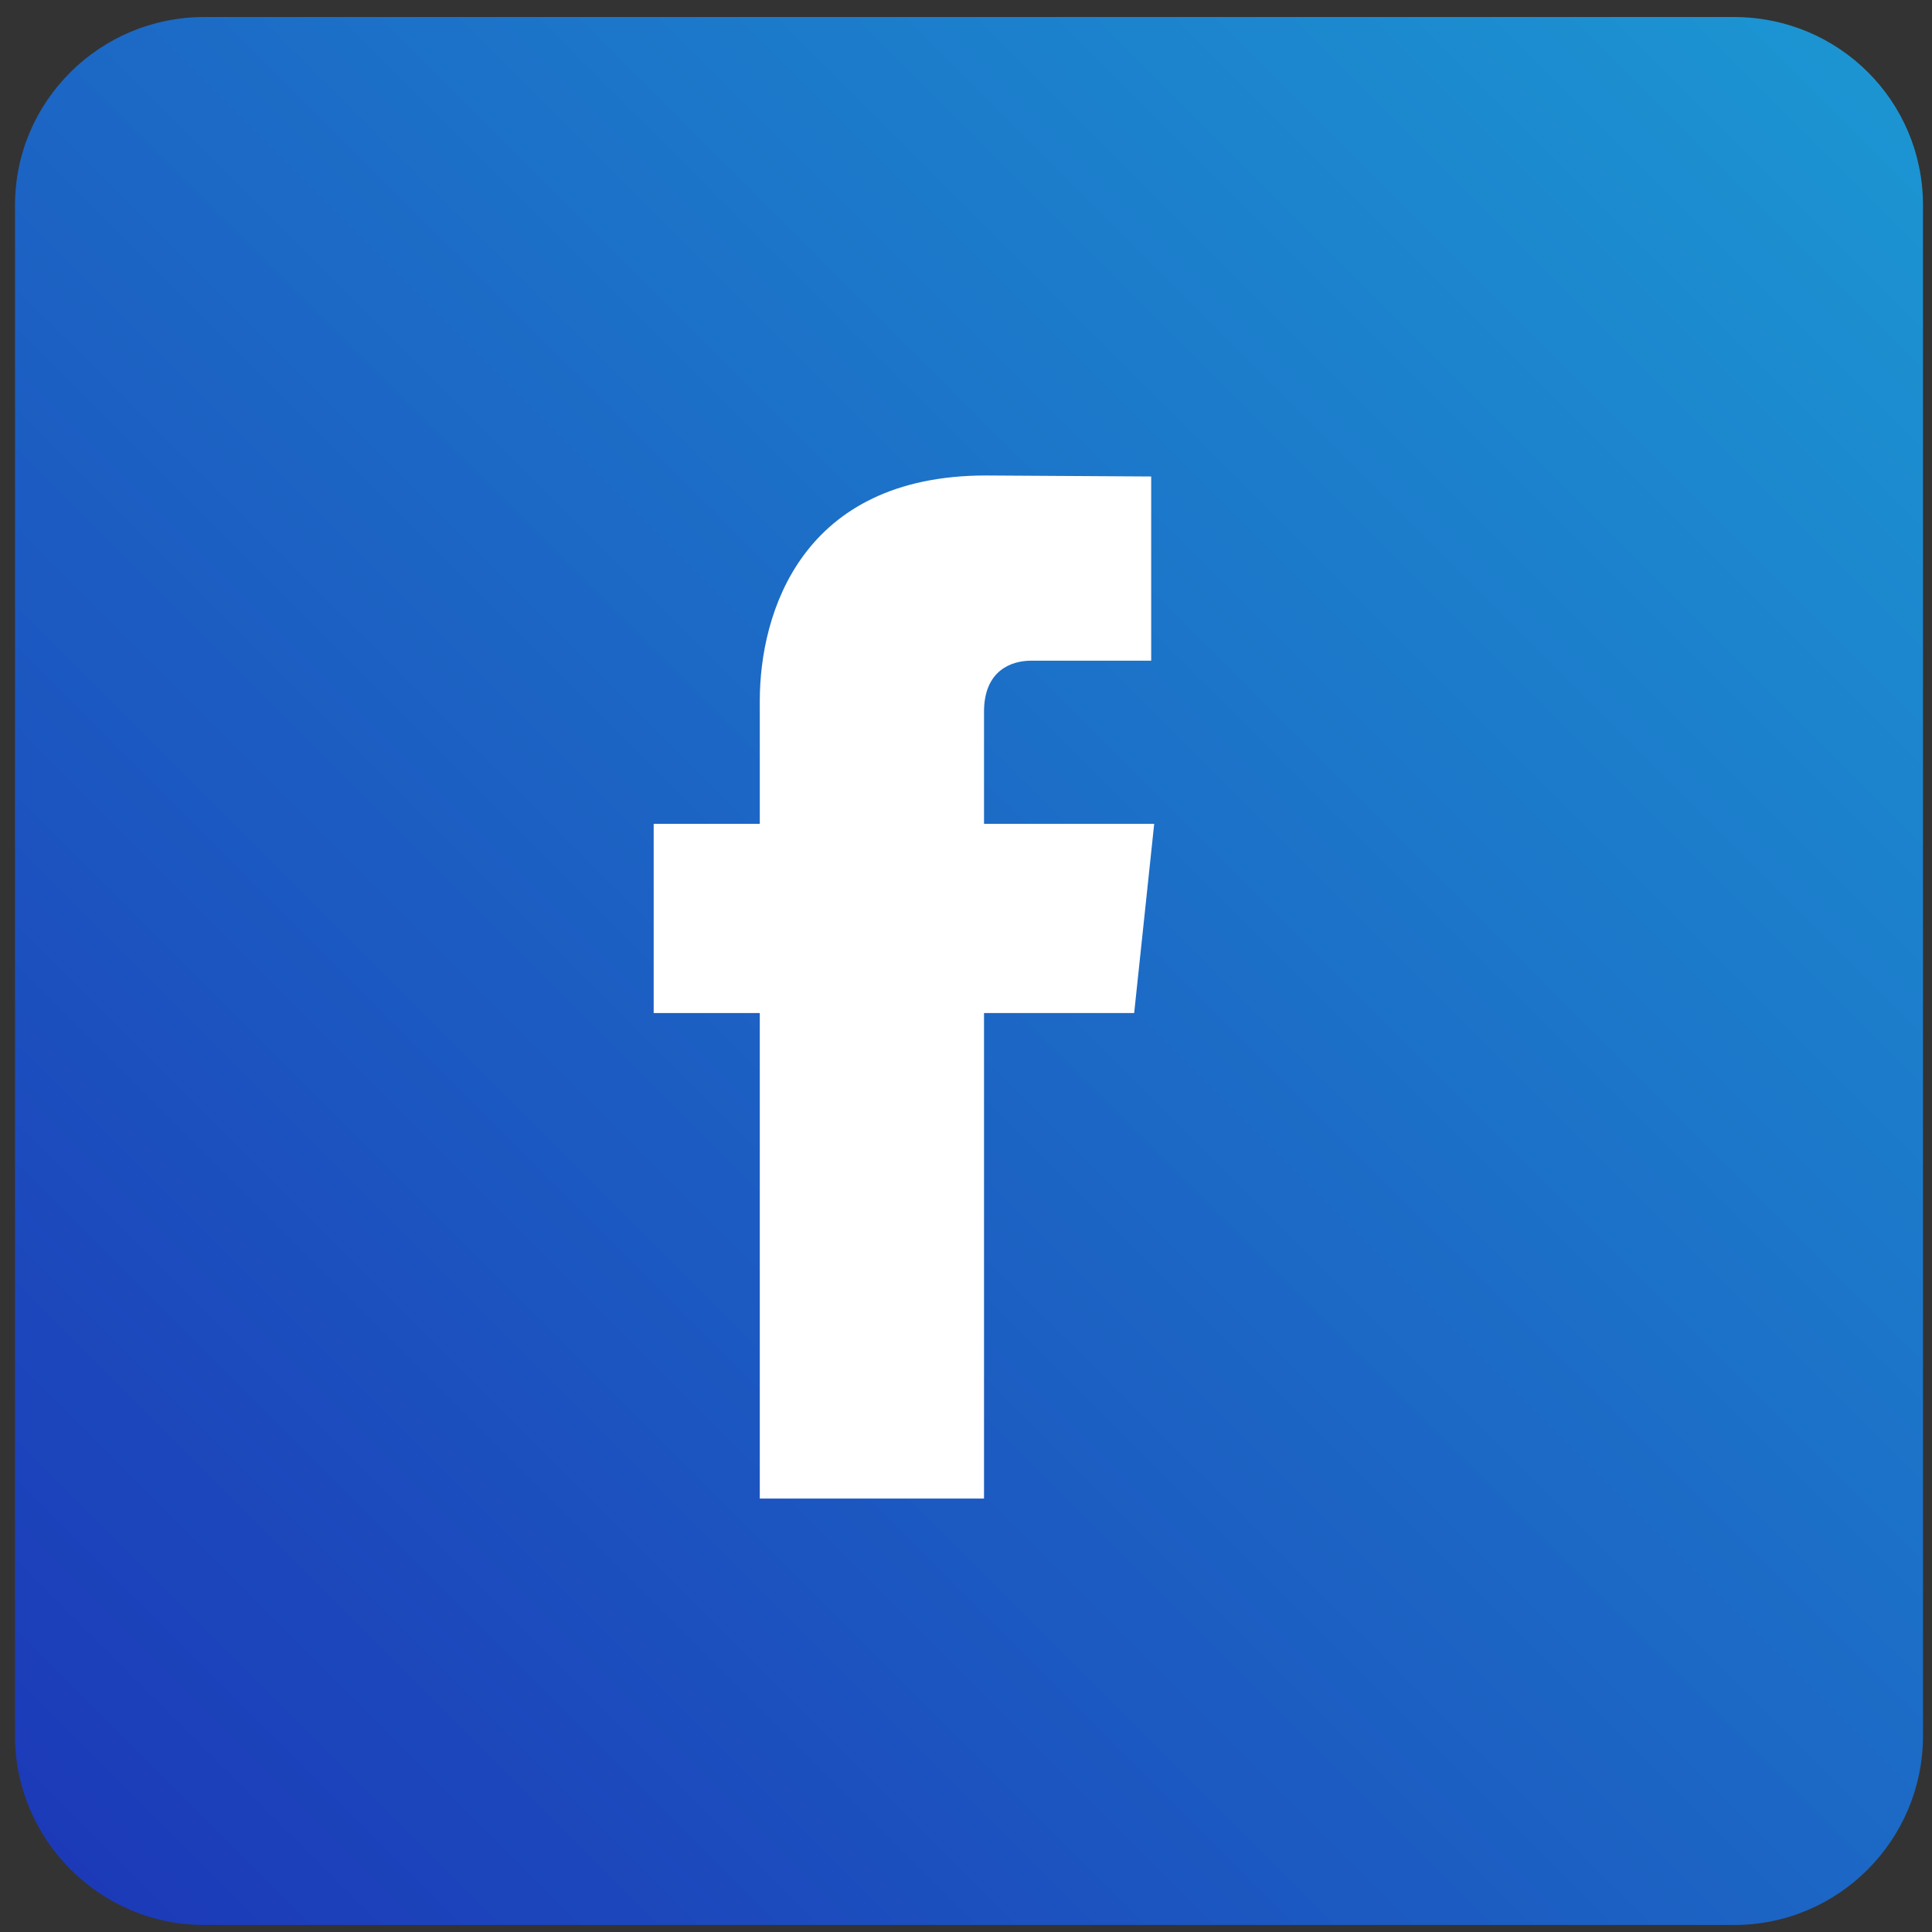
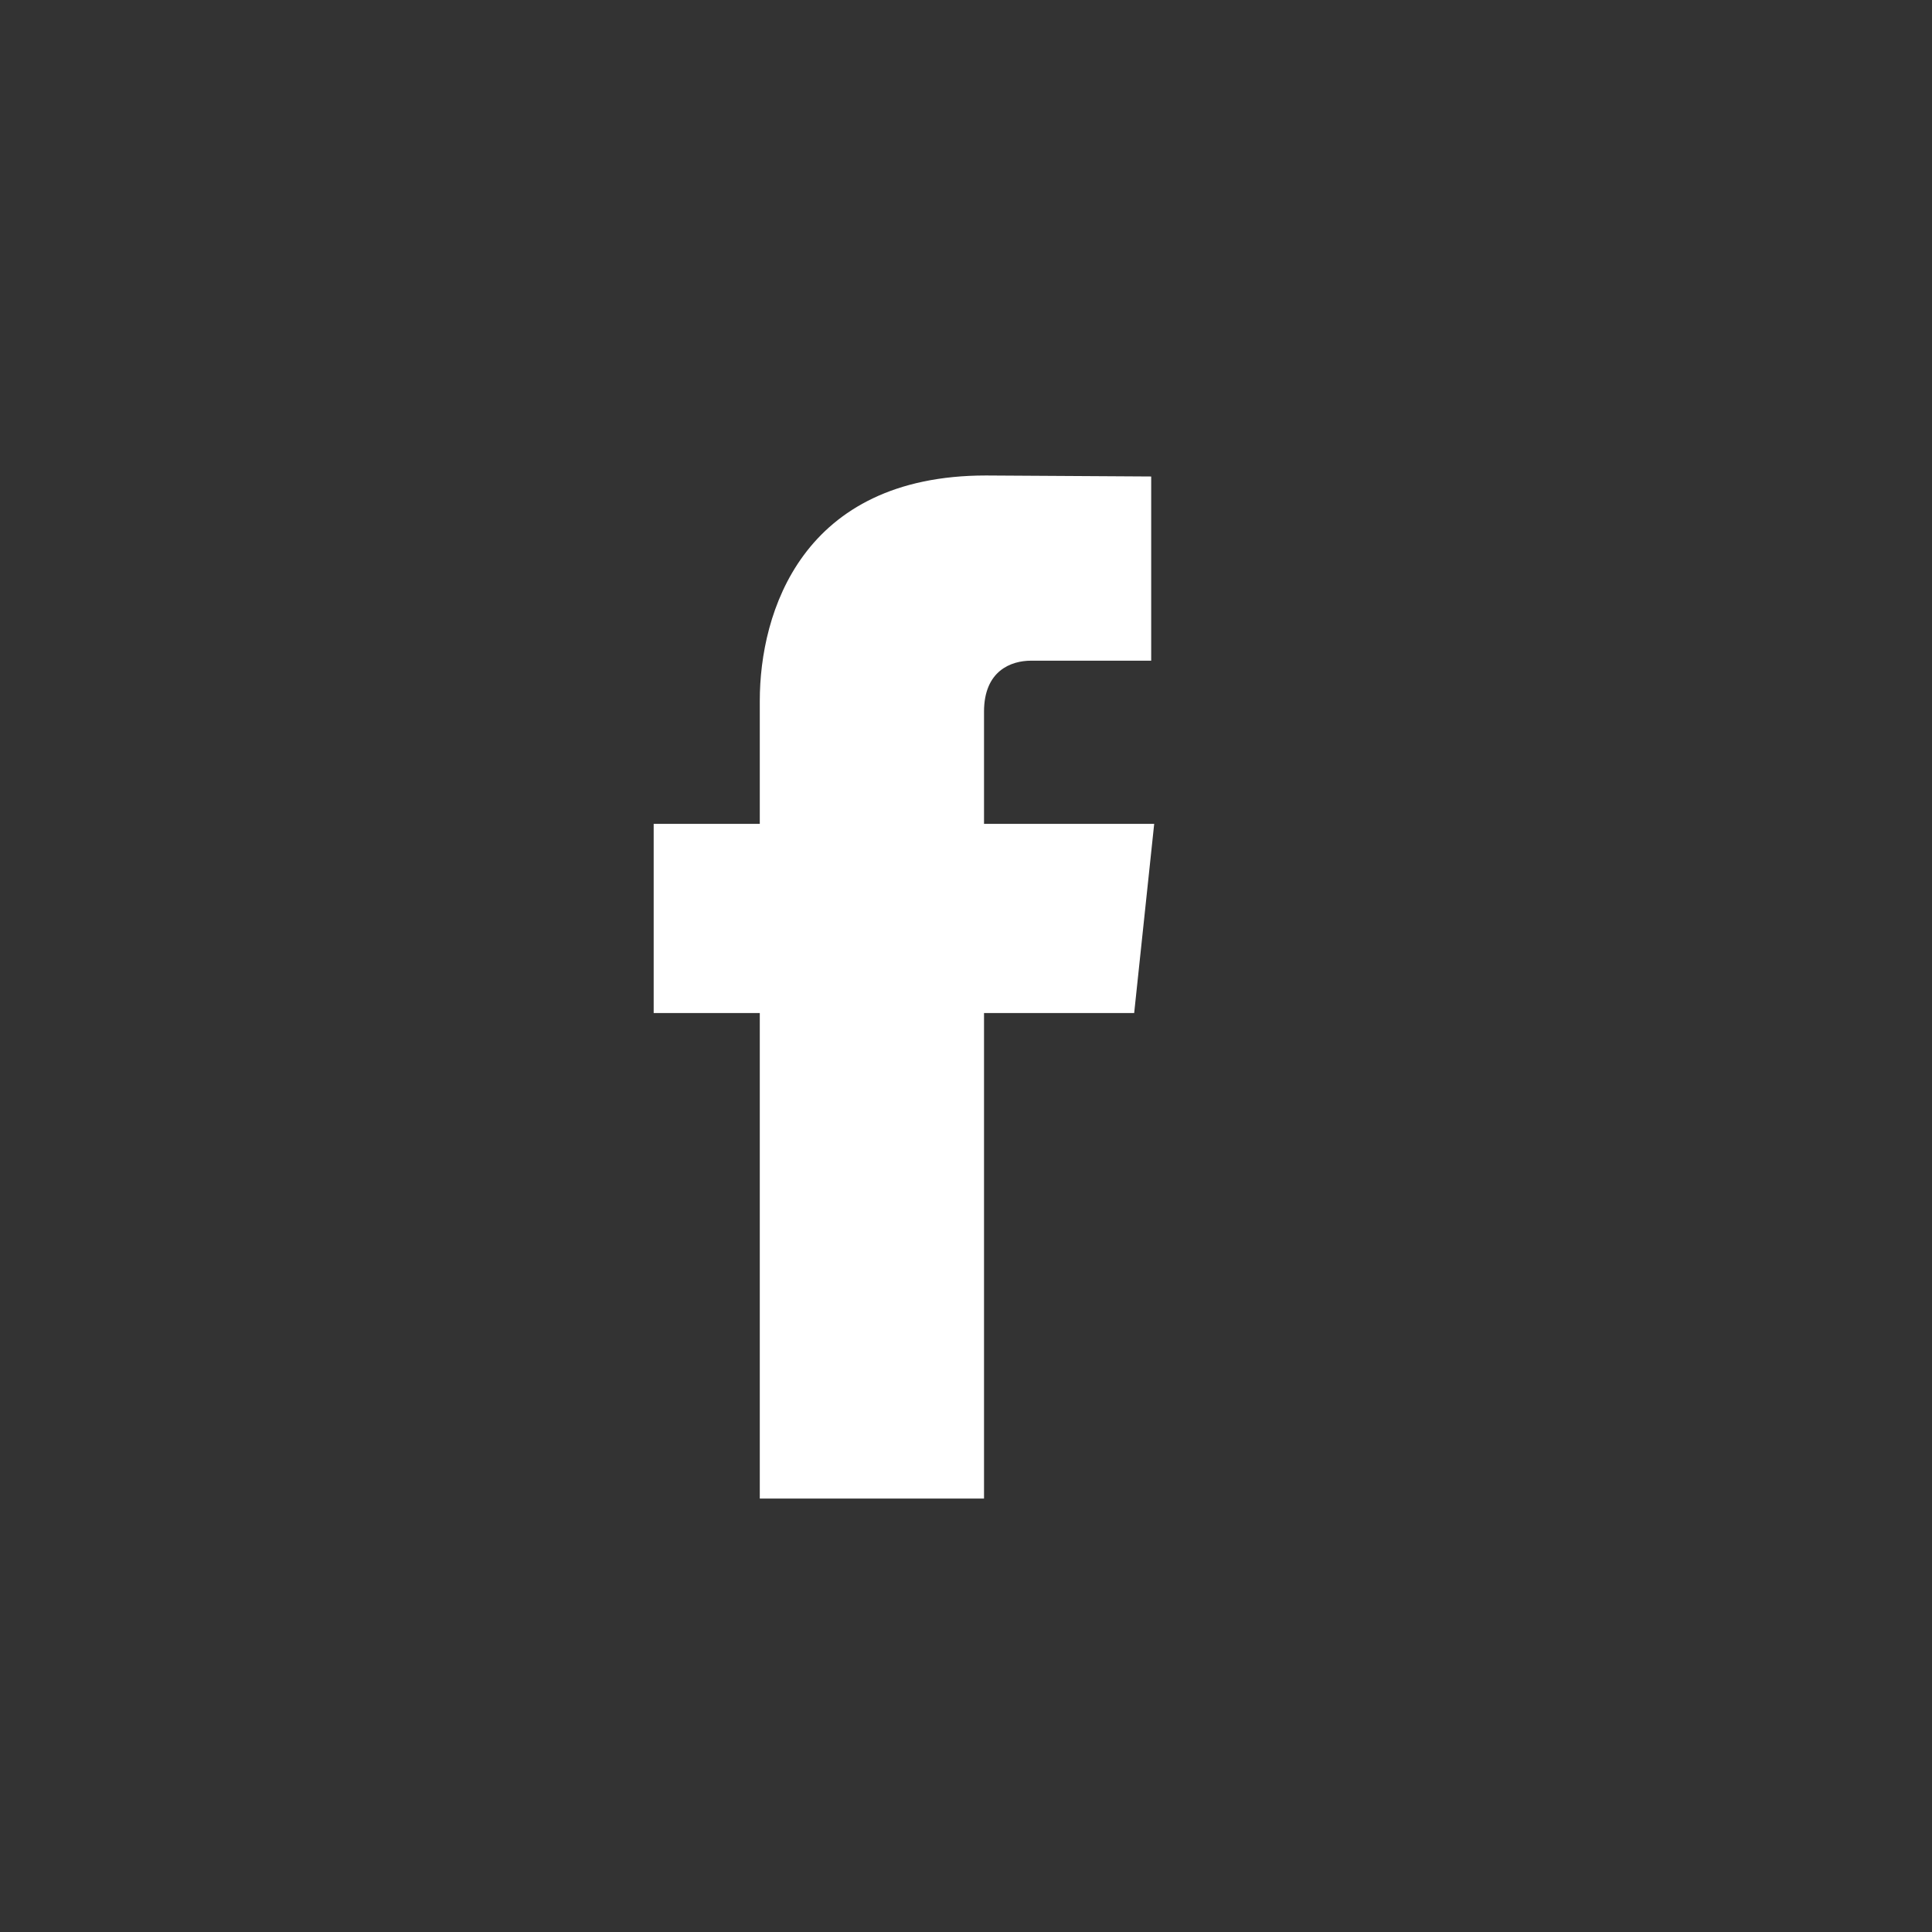
<svg xmlns="http://www.w3.org/2000/svg" version="1.2" viewBox="0 0 193 193" width="193" height="193">
  <rect x="0" y="0" width="193" height="193" fill="#333333" stroke="none" />
  <title>&lt;Group&gt;</title>
  <defs>
    <linearGradient id="g1" x2="1" gradientUnits="userSpaceOnUse" gradientTransform="matrix(193.429,-193.429,193.429,193.429,-95.77,98.937)">
      <stop offset="0" stop-color="#1c36b7" />
      <stop offset=".999" stop-color="#1c98d3" />
    </linearGradient>
  </defs>
  <style>
		.s0 { fill: url(#g1) } 
		.s1 { fill: #ffffff } 
	</style>
  <g id="&lt;Group&gt;">
    <g id="&lt;Group&gt;">
      <g id="&lt;Group&gt;">
        <g id="&lt;Group&gt;">
-           <path id="&lt;Compound Path&gt;" class="s0" d="m173.2 192.3h-152.8c-10.4 0-18.9-8.5-18.9-18.9v-152.9c0-10.4 8.5-18.8 18.9-18.8h152.8c10.5 0 18.9 8.4 18.9 18.8v152.9c0 10.4-8.4 18.9-18.9 18.9z" />
-         </g>
+           </g>
        <g id="&lt;Group&gt;">
          <g id="&lt;Group&gt;">
            <path id="&lt;Compound Path&gt;" class="s1" d="m113.3 101.2h-15v48.5h-22.4v-48.5h-10.6v-18.9h10.6v-12.3c0-8.8 4.2-22.5 22.6-22.5l16.5 0.1v18.4h-12c-2 0-4.7 1-4.7 5.1v11.2h17z" />
          </g>
        </g>
      </g>
    </g>
  </g>
</svg>